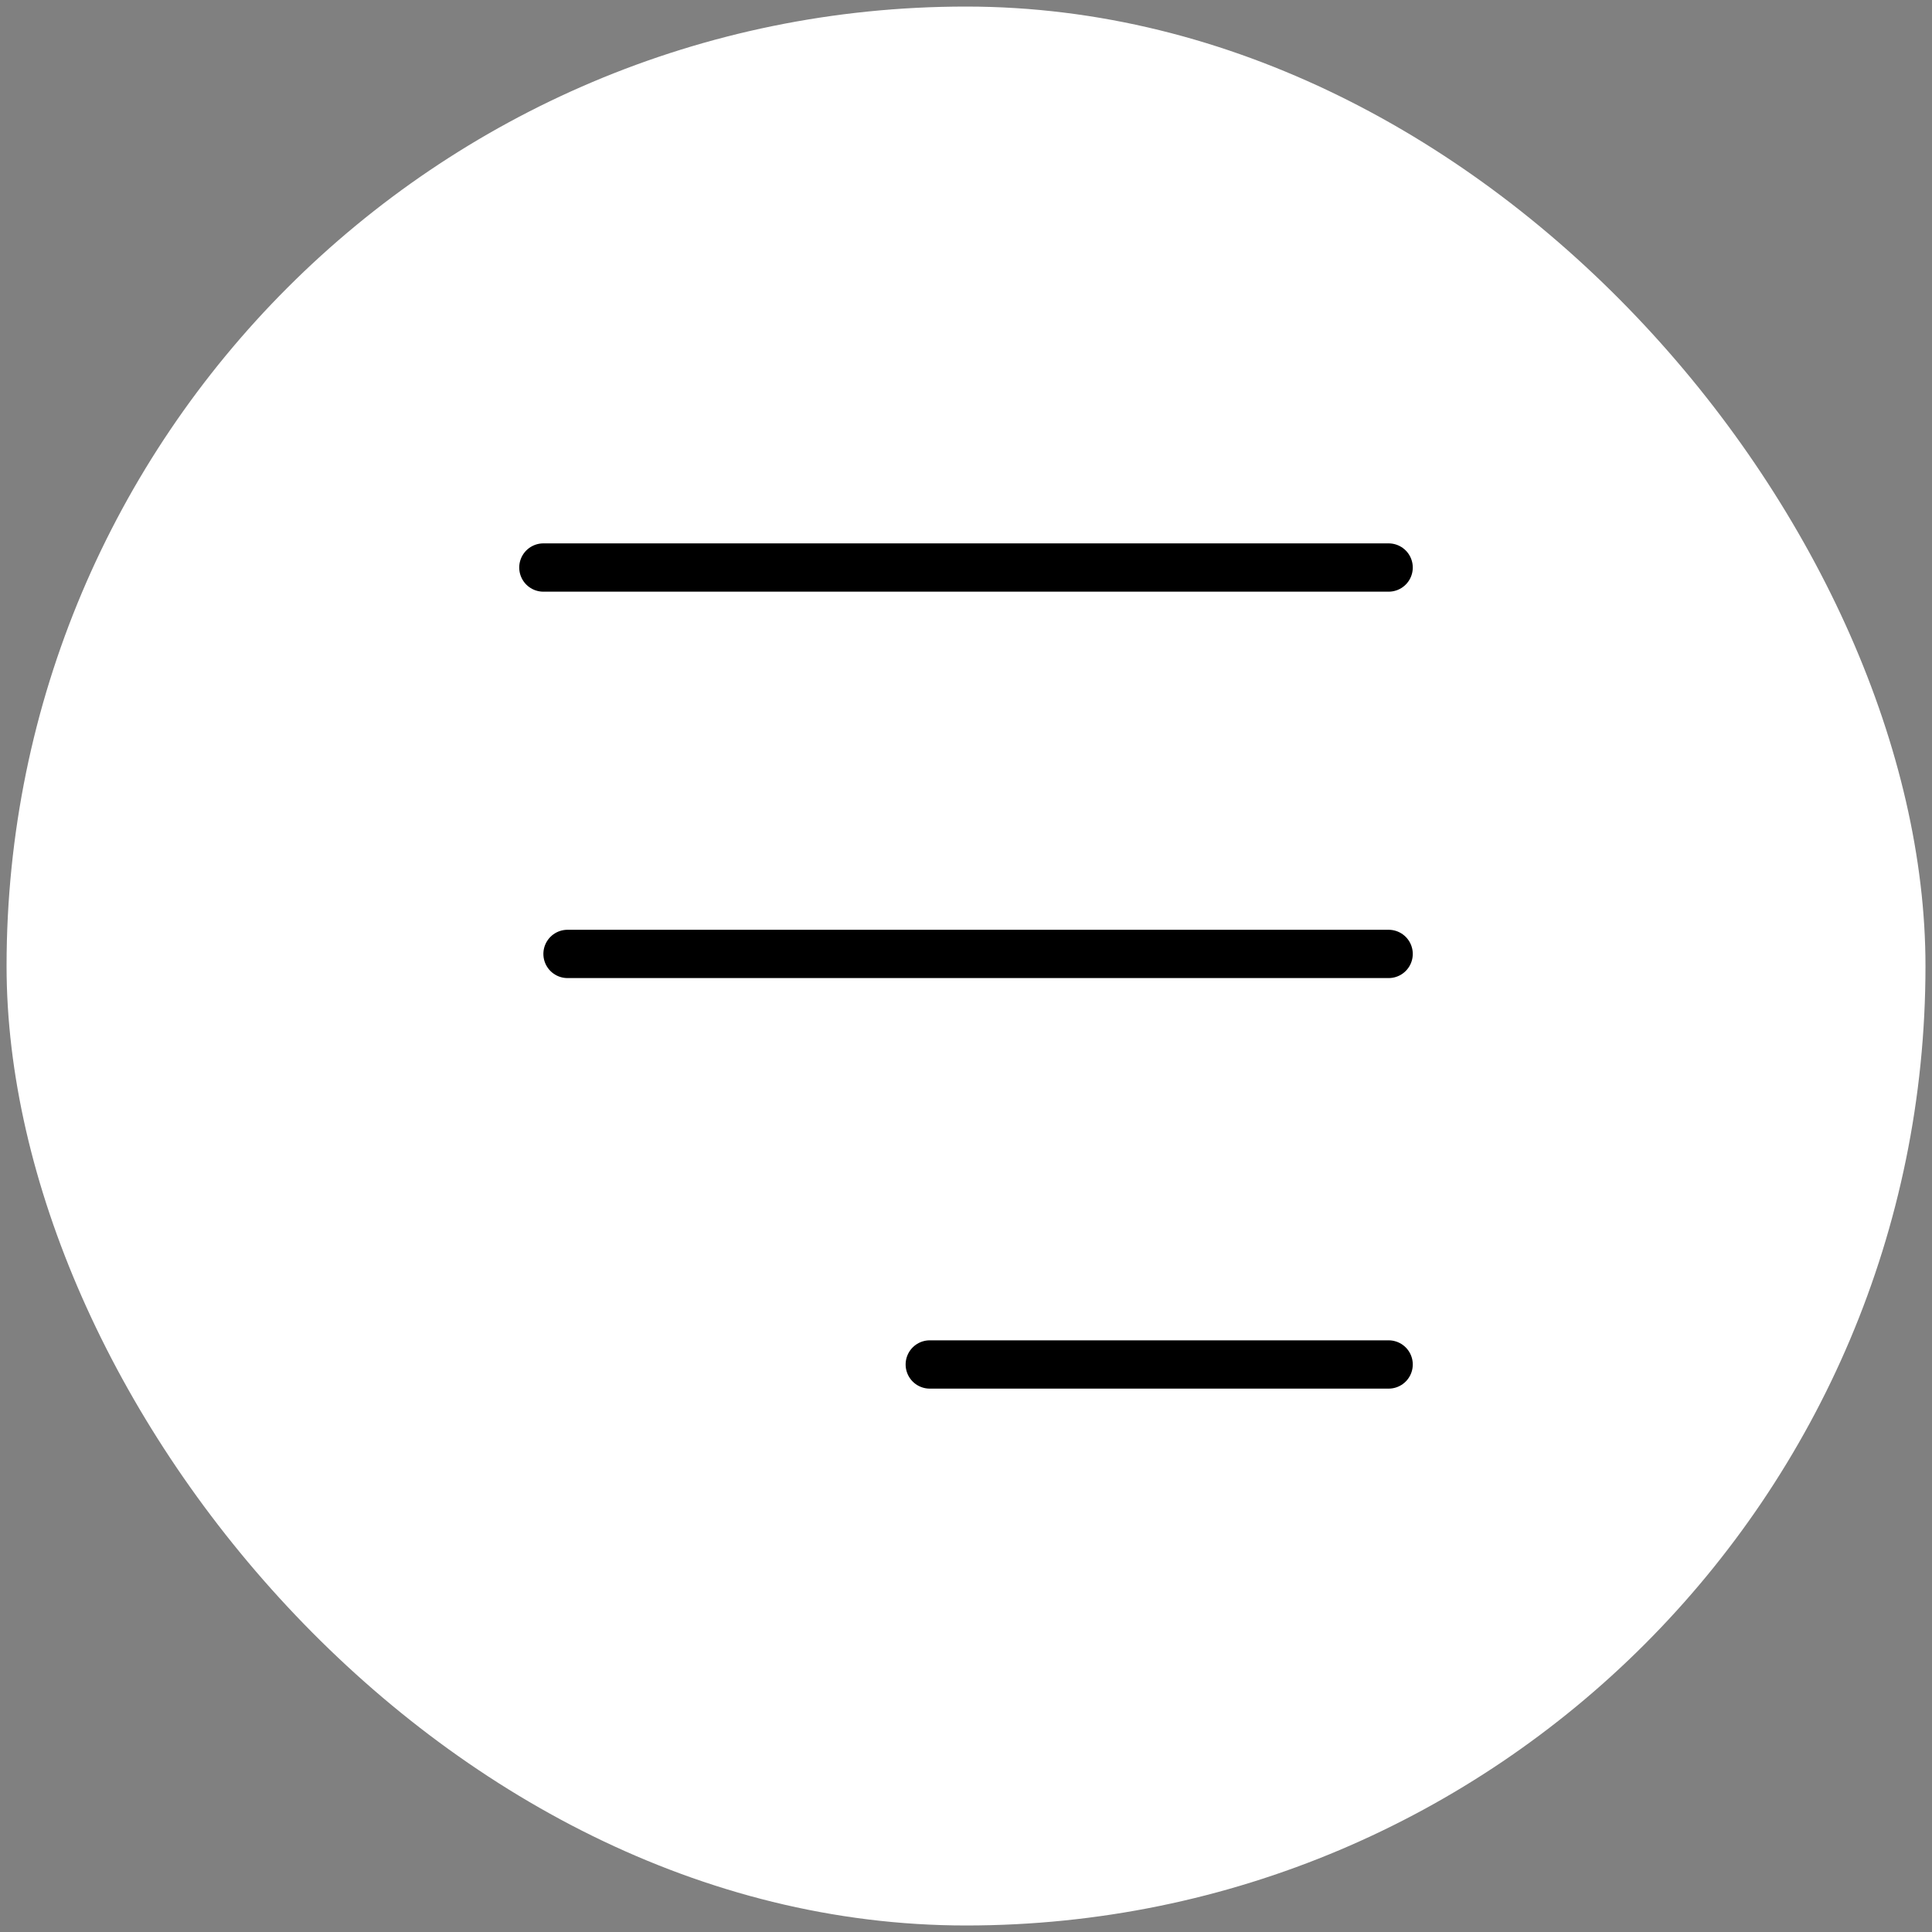
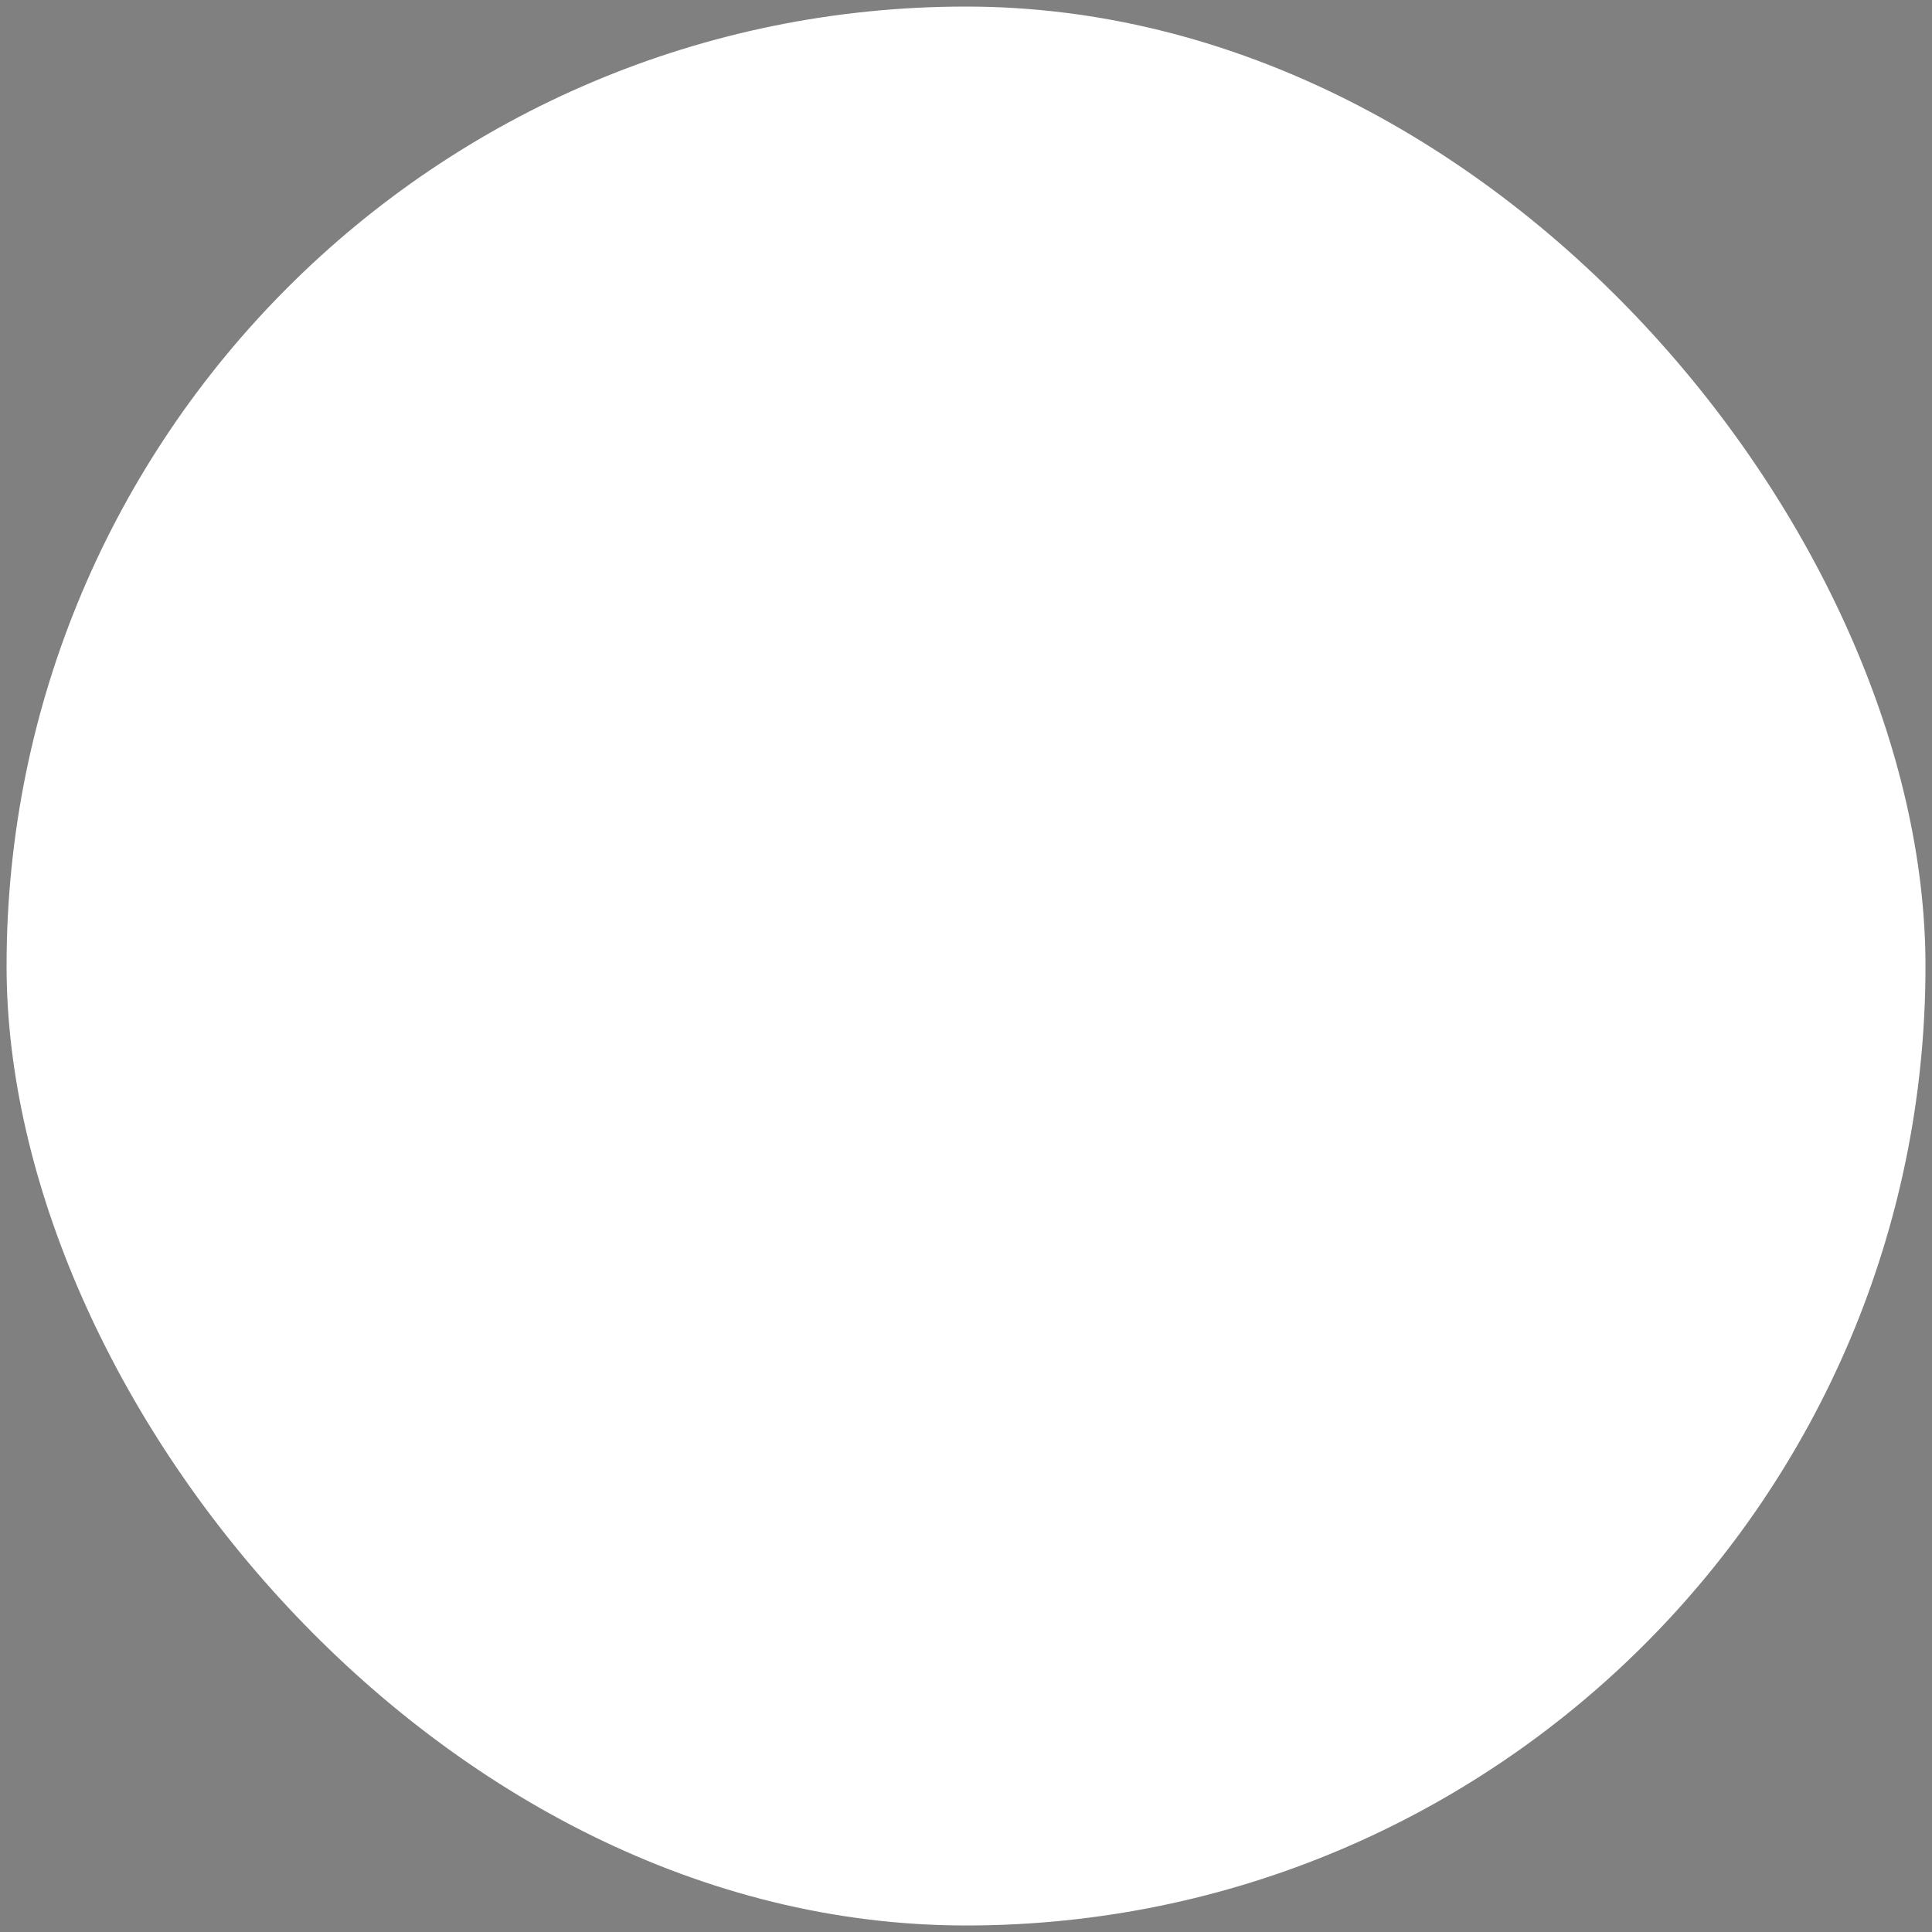
<svg xmlns="http://www.w3.org/2000/svg" width="40" height="40" viewBox="0 0 40 40" fill="none">
  <rect x="0" y="0" width="40" height="40" fill="#808080" stroke="none" />
  <desc>
			Created with Pixso.
	</desc>
  <defs />
  <rect id="burger" rx="19.864" width="39.729" height="39.729" transform="translate(0.136 0.136)" fill="#FFFFFF" fill-opacity="1" />
-   <path id="Vector 15" d="M28.75 11.75L11.25 11.75M28.75 19.75L11.75 19.75M28.75 28.25L19.25 28.25" stroke="#000000" stroke-opacity="1" stroke-width="1" stroke-linecap="round" />
</svg>